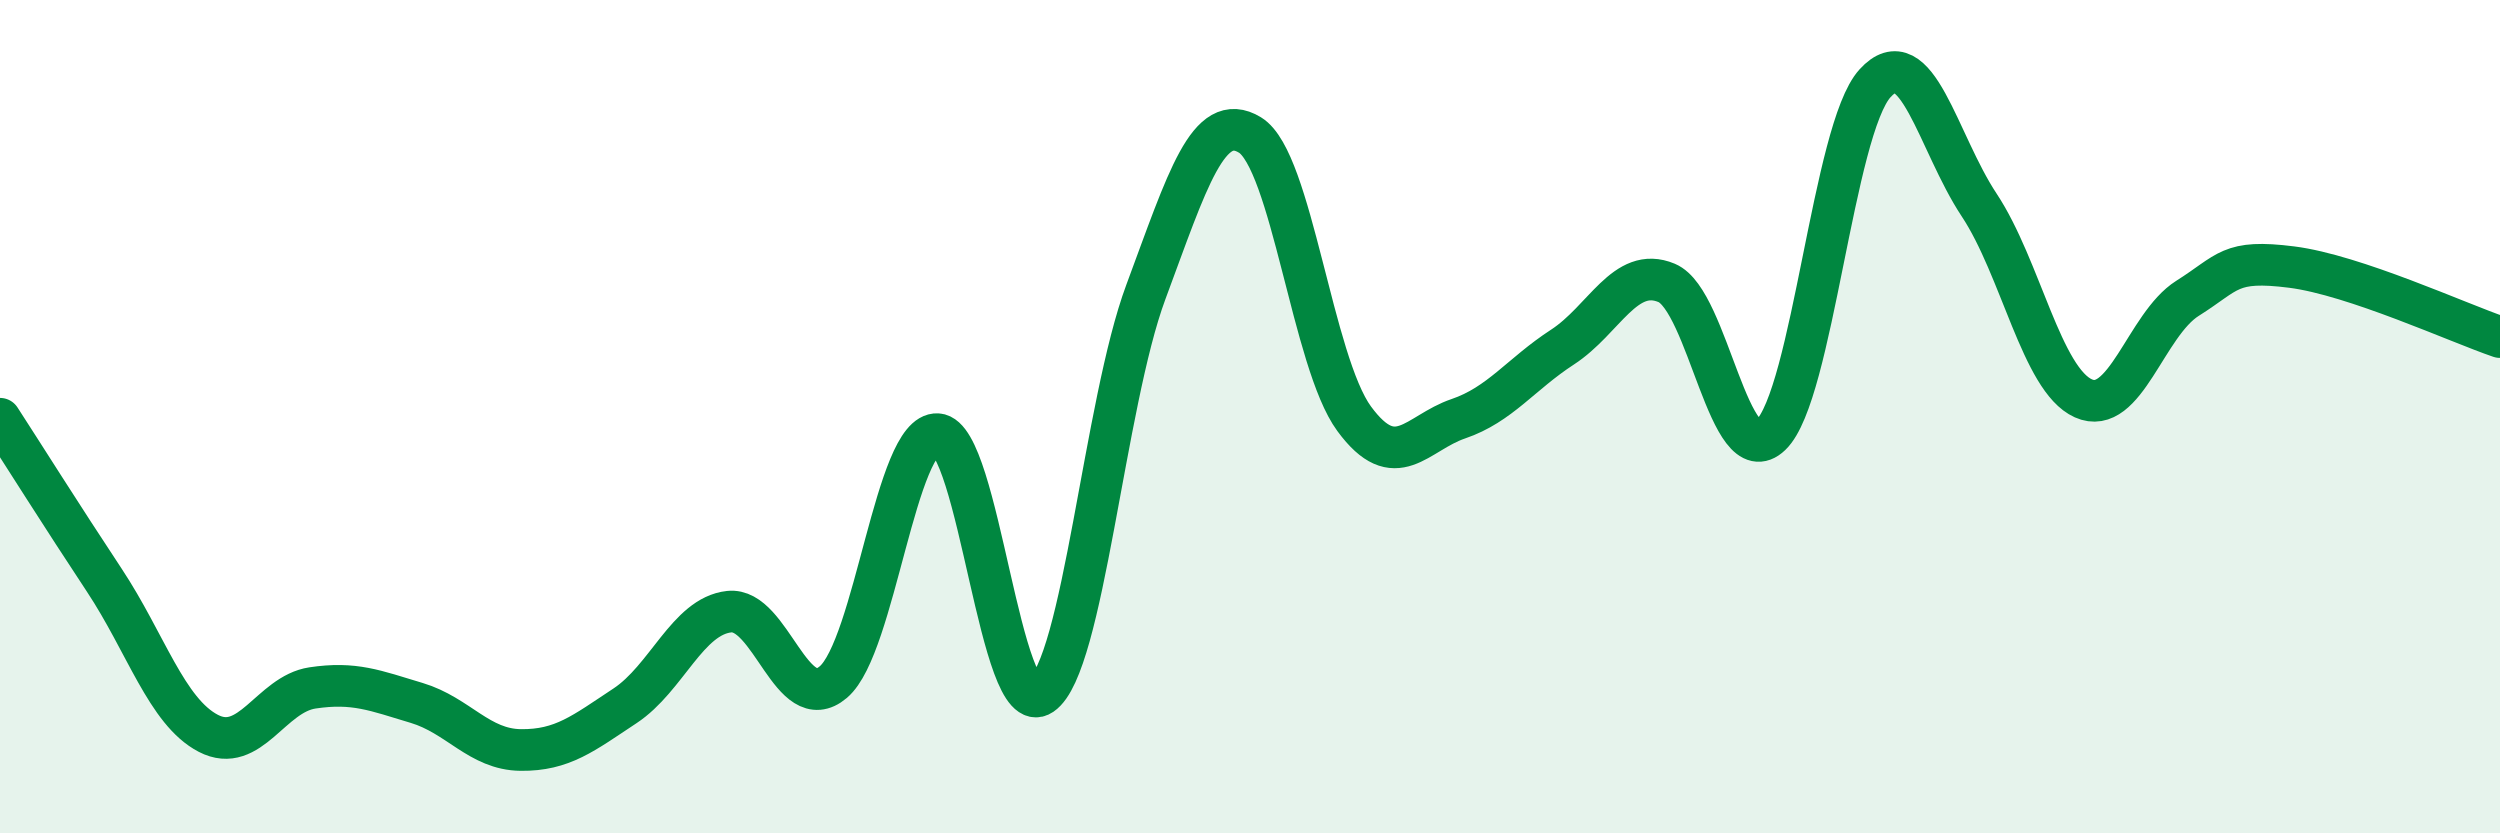
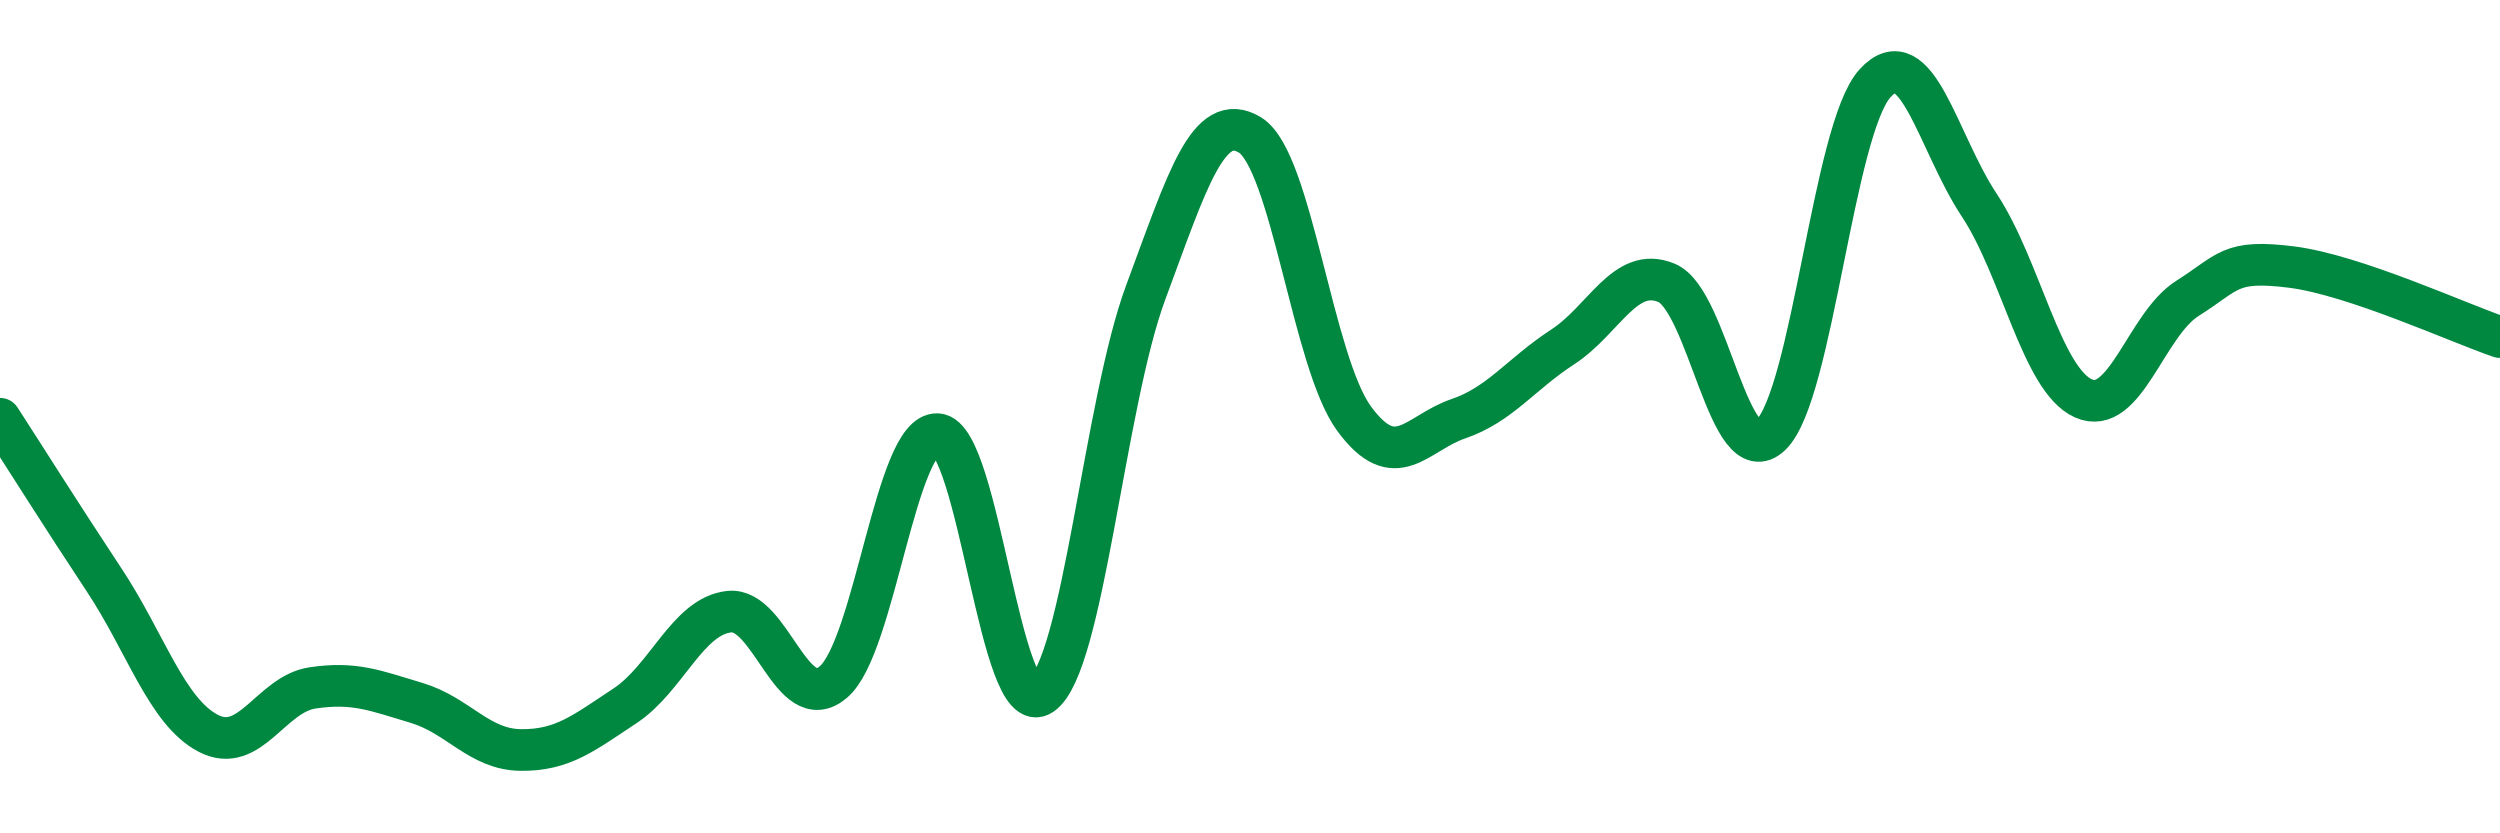
<svg xmlns="http://www.w3.org/2000/svg" width="60" height="20" viewBox="0 0 60 20">
-   <path d="M 0,10.05 C 0.5,10.82 1.5,12.41 2.5,13.92 C 3.5,15.43 4,17.08 5,17.6 C 6,18.12 6.5,16.66 7.5,16.51 C 8.5,16.36 9,16.57 10,16.87 C 11,17.17 11.5,17.99 12.5,18 C 13.5,18.01 14,17.6 15,16.94 C 16,16.28 16.5,14.79 17.5,14.68 C 18.5,14.57 19,17.22 20,16.37 C 21,15.52 21.5,10.36 22.5,10.42 C 23.5,10.48 24,17.35 25,16.67 C 26,15.99 26.5,9.7 27.5,7.01 C 28.5,4.32 29,2.63 30,3.24 C 31,3.85 31.5,8.69 32.5,10.05 C 33.5,11.41 34,10.39 35,10.05 C 36,9.71 36.5,8.98 37.5,8.33 C 38.5,7.68 39,6.37 40,6.79 C 41,7.21 41.5,11.4 42.5,10.44 C 43.5,9.48 44,3.1 45,2 C 46,0.9 46.5,3.41 47.5,4.92 C 48.5,6.43 49,9.11 50,9.56 C 51,10.01 51.5,7.79 52.5,7.16 C 53.5,6.53 53.5,6.22 55,6.41 C 56.5,6.6 59,7.75 60,8.09L60 20L0 20Z" fill="#008740" opacity="0.1" stroke-linecap="round" stroke-linejoin="round" />
  <path d="M 0,10.05 C 0.5,10.82 1.5,12.41 2.5,13.92 C 3.5,15.43 4,17.08 5,17.6 C 6,18.12 6.5,16.66 7.5,16.51 C 8.5,16.36 9,16.57 10,16.87 C 11,17.17 11.5,17.99 12.5,18 C 13.5,18.01 14,17.6 15,16.94 C 16,16.28 16.5,14.79 17.5,14.68 C 18.5,14.57 19,17.22 20,16.37 C 21,15.52 21.5,10.36 22.5,10.42 C 23.5,10.48 24,17.35 25,16.67 C 26,15.99 26.5,9.7 27.5,7.01 C 28.5,4.32 29,2.63 30,3.24 C 31,3.85 31.5,8.69 32.5,10.05 C 33.5,11.41 34,10.39 35,10.05 C 36,9.71 36.5,8.98 37.5,8.33 C 38.5,7.68 39,6.37 40,6.79 C 41,7.21 41.5,11.4 42.5,10.44 C 43.5,9.48 44,3.1 45,2 C 46,0.9 46.5,3.41 47.5,4.92 C 48.5,6.43 49,9.11 50,9.56 C 51,10.01 51.5,7.79 52.5,7.16 C 53.5,6.53 53.5,6.22 55,6.41 C 56.5,6.6 59,7.75 60,8.09" stroke="#008740" stroke-width="1" fill="none" stroke-linecap="round" stroke-linejoin="round" />
</svg>